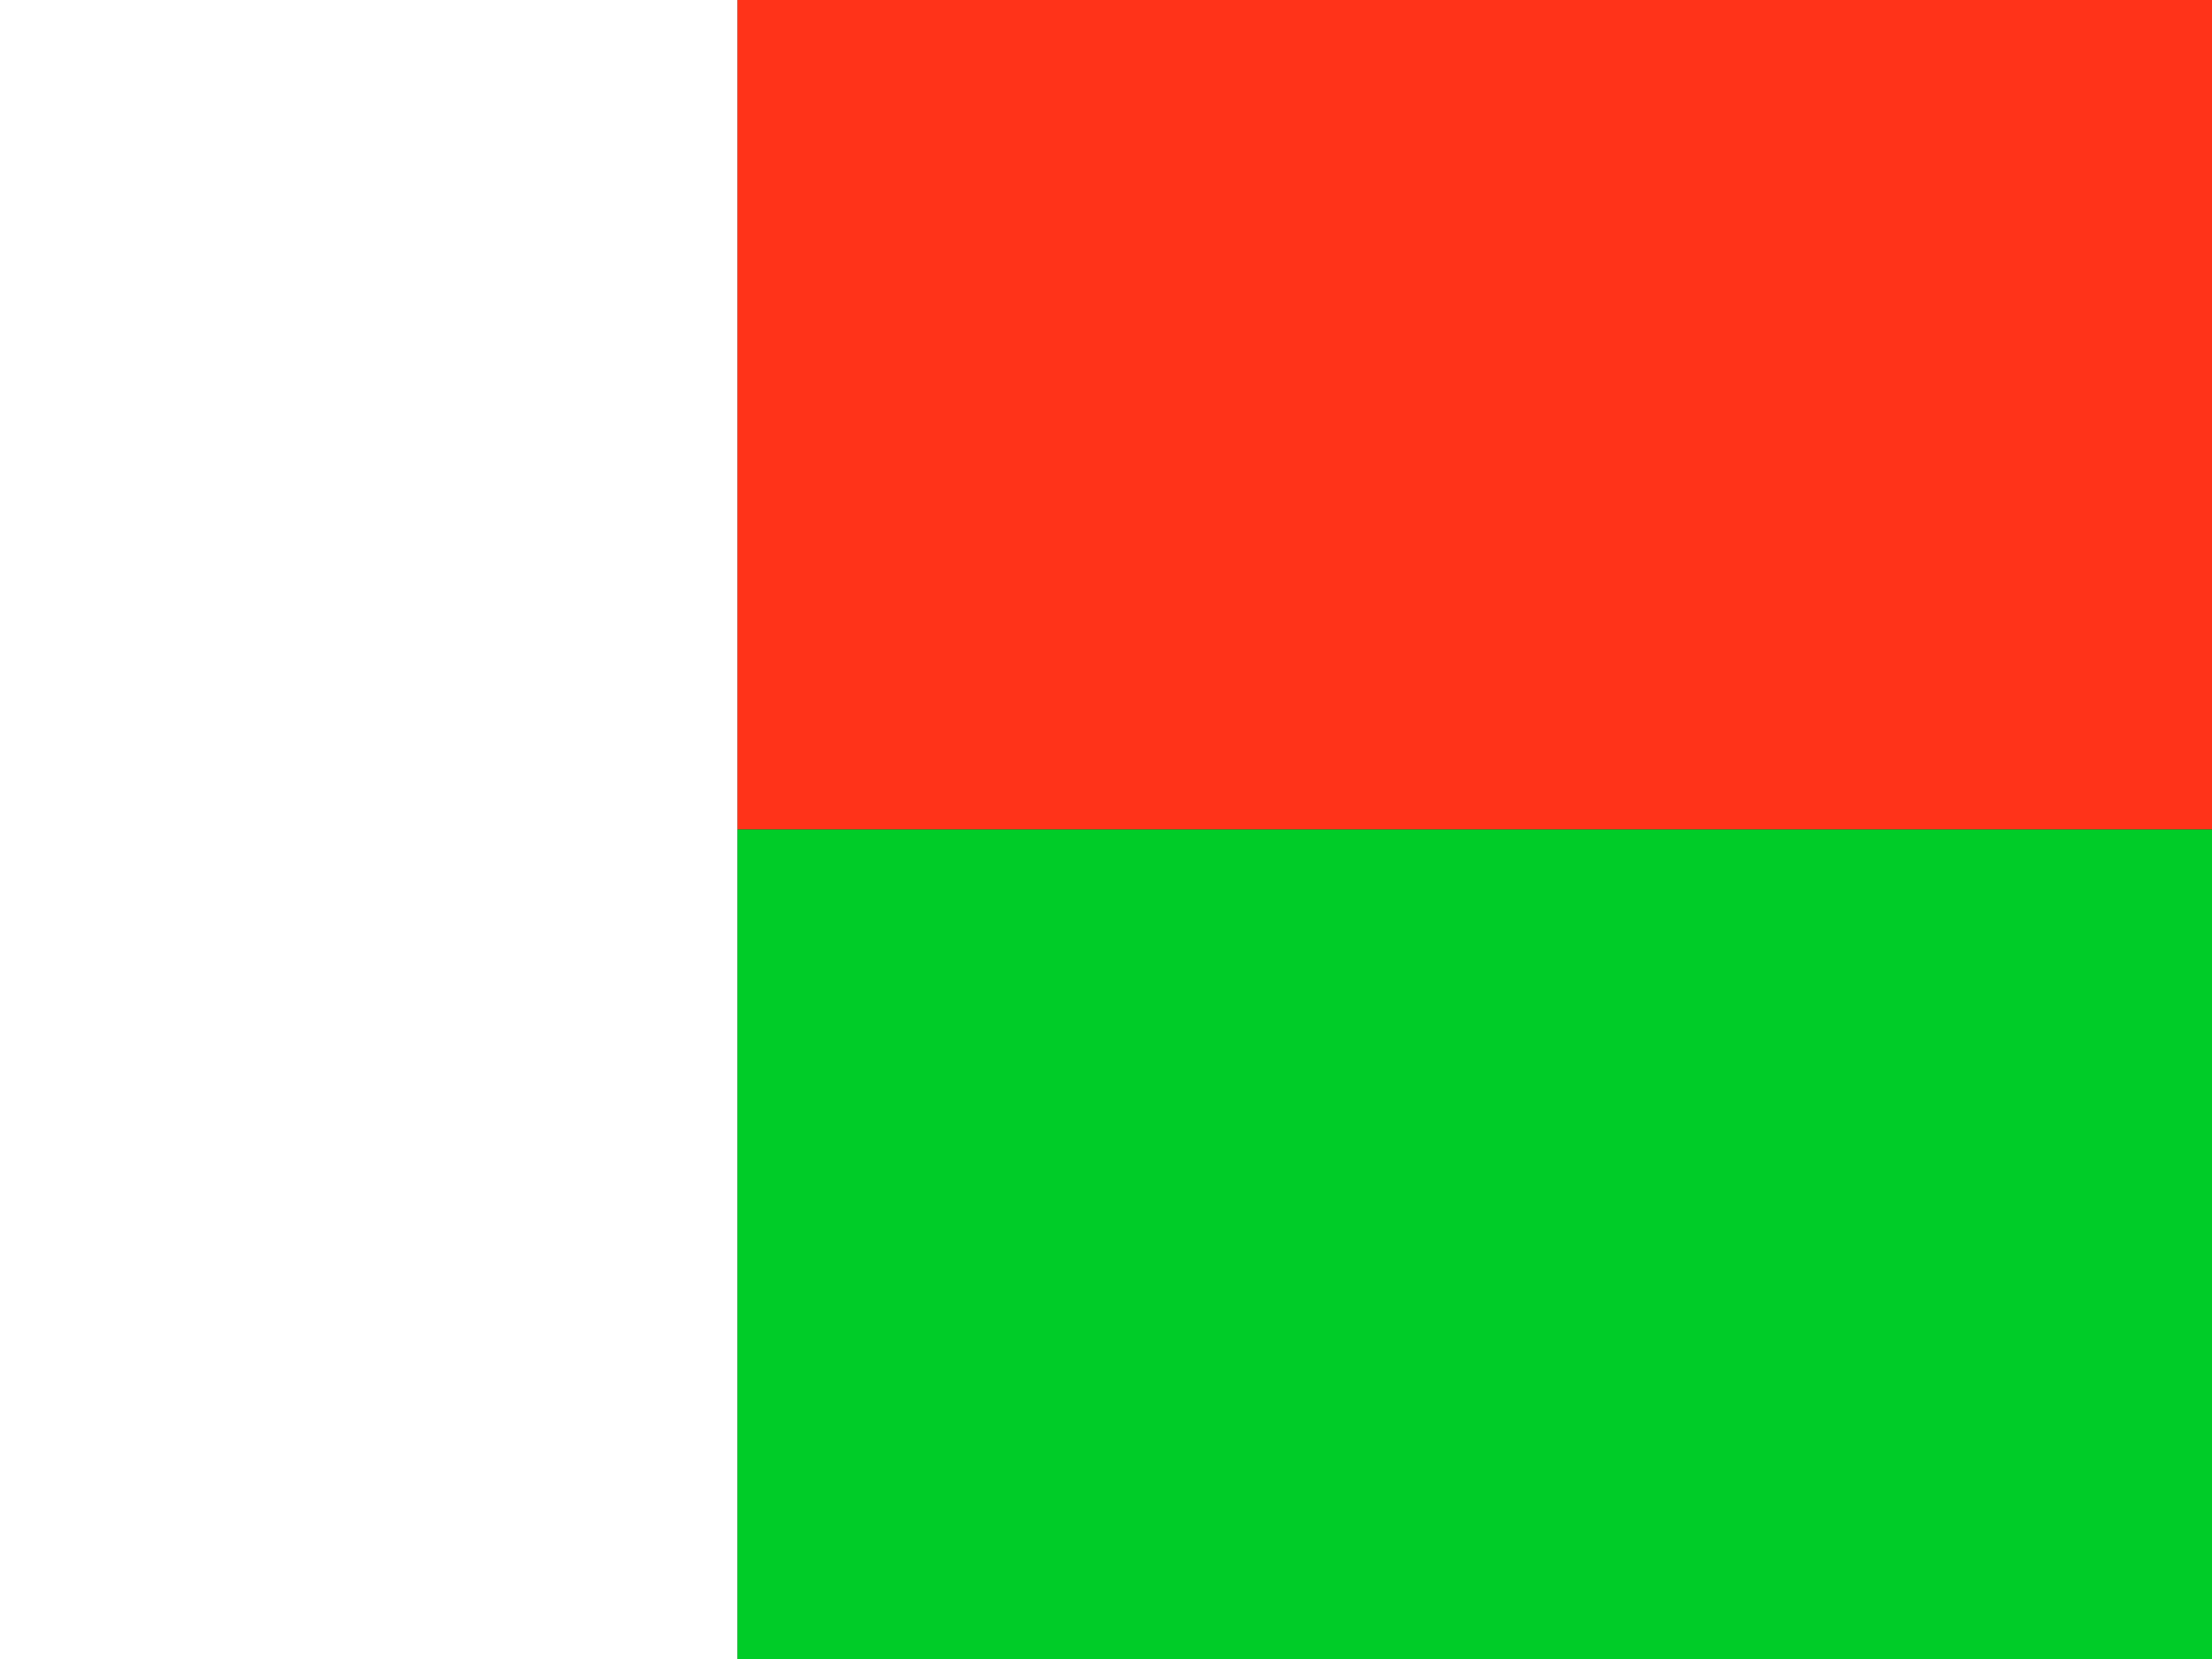
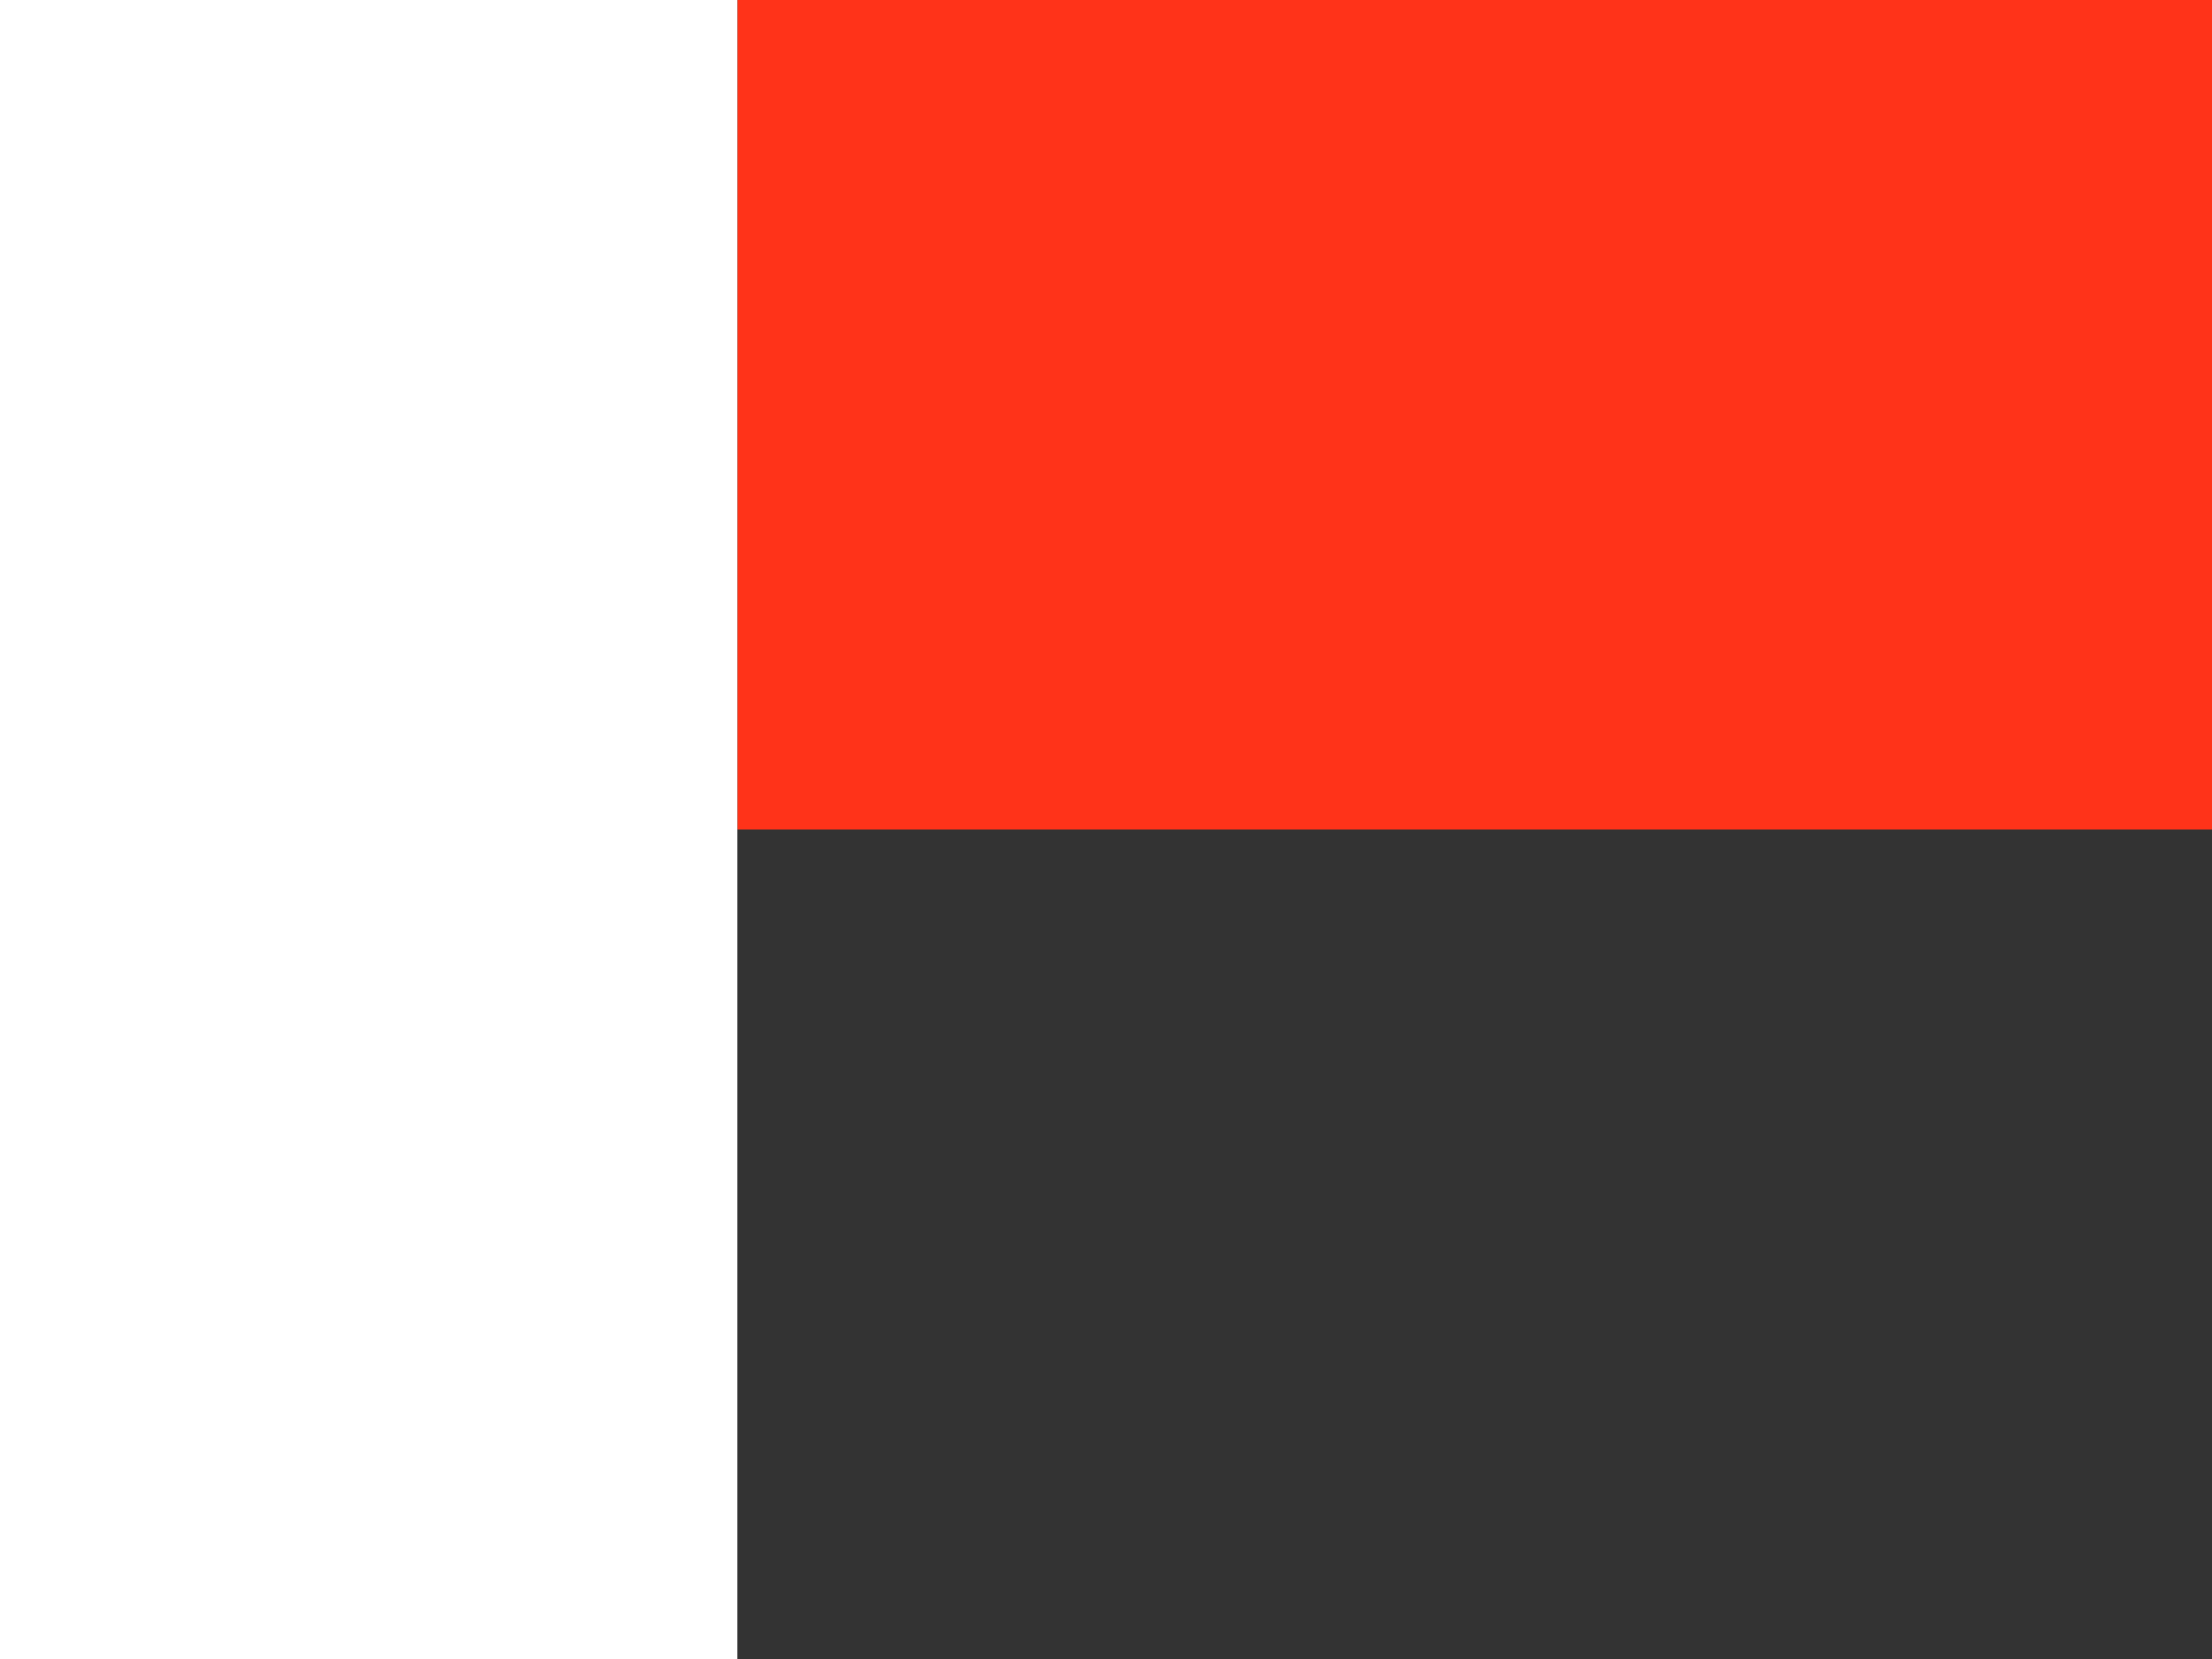
<svg xmlns="http://www.w3.org/2000/svg" id="flag-icon-css-mg" width="640" height="480">
  <rect width="100%" height="100%" fill="#333333" stroke="none" />
  <g fill-rule="evenodd" stroke-width="1pt">
-     <path fill="#ff3319" d="M213.33 0H640v240H213.33z" />
-     <path fill="#00cc28" d="M213.33 240H640v240H213.33z" />
+     <path fill="#ff3319" d="M213.33 0H640v240H213.33" />
    <path fill="#fff" d="M0 0h213.33v480H0z" />
  </g>
</svg>